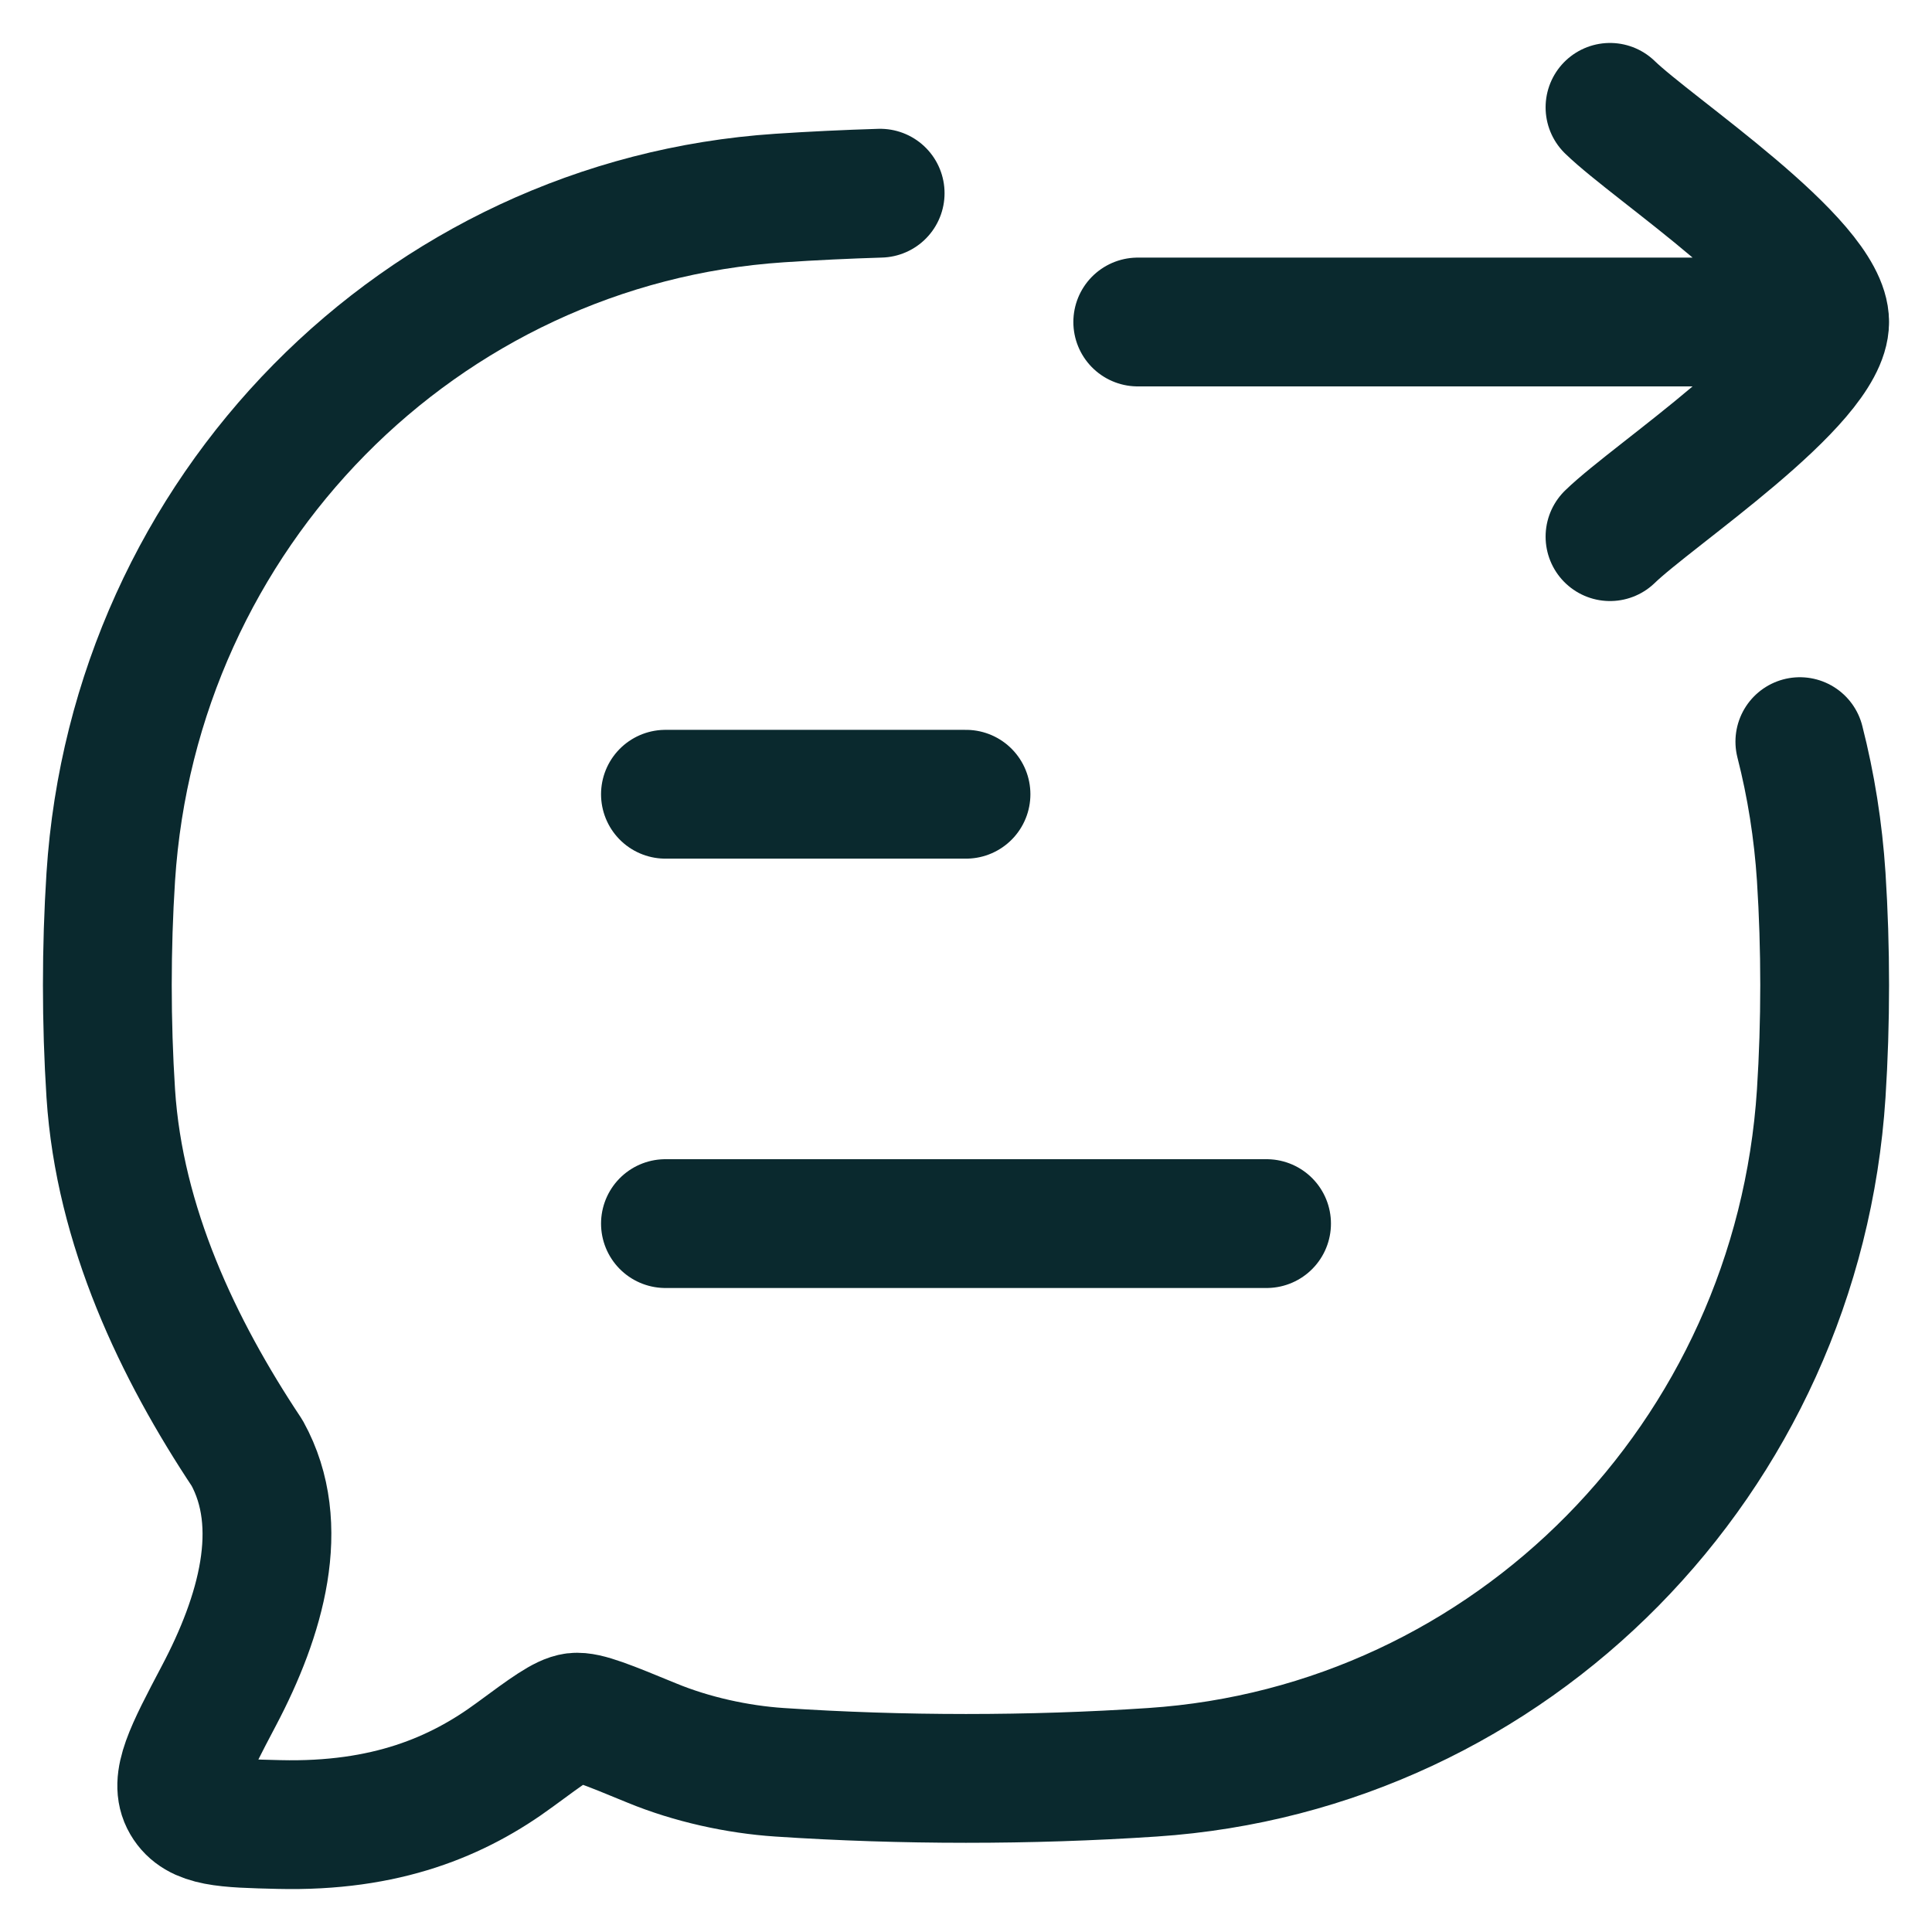
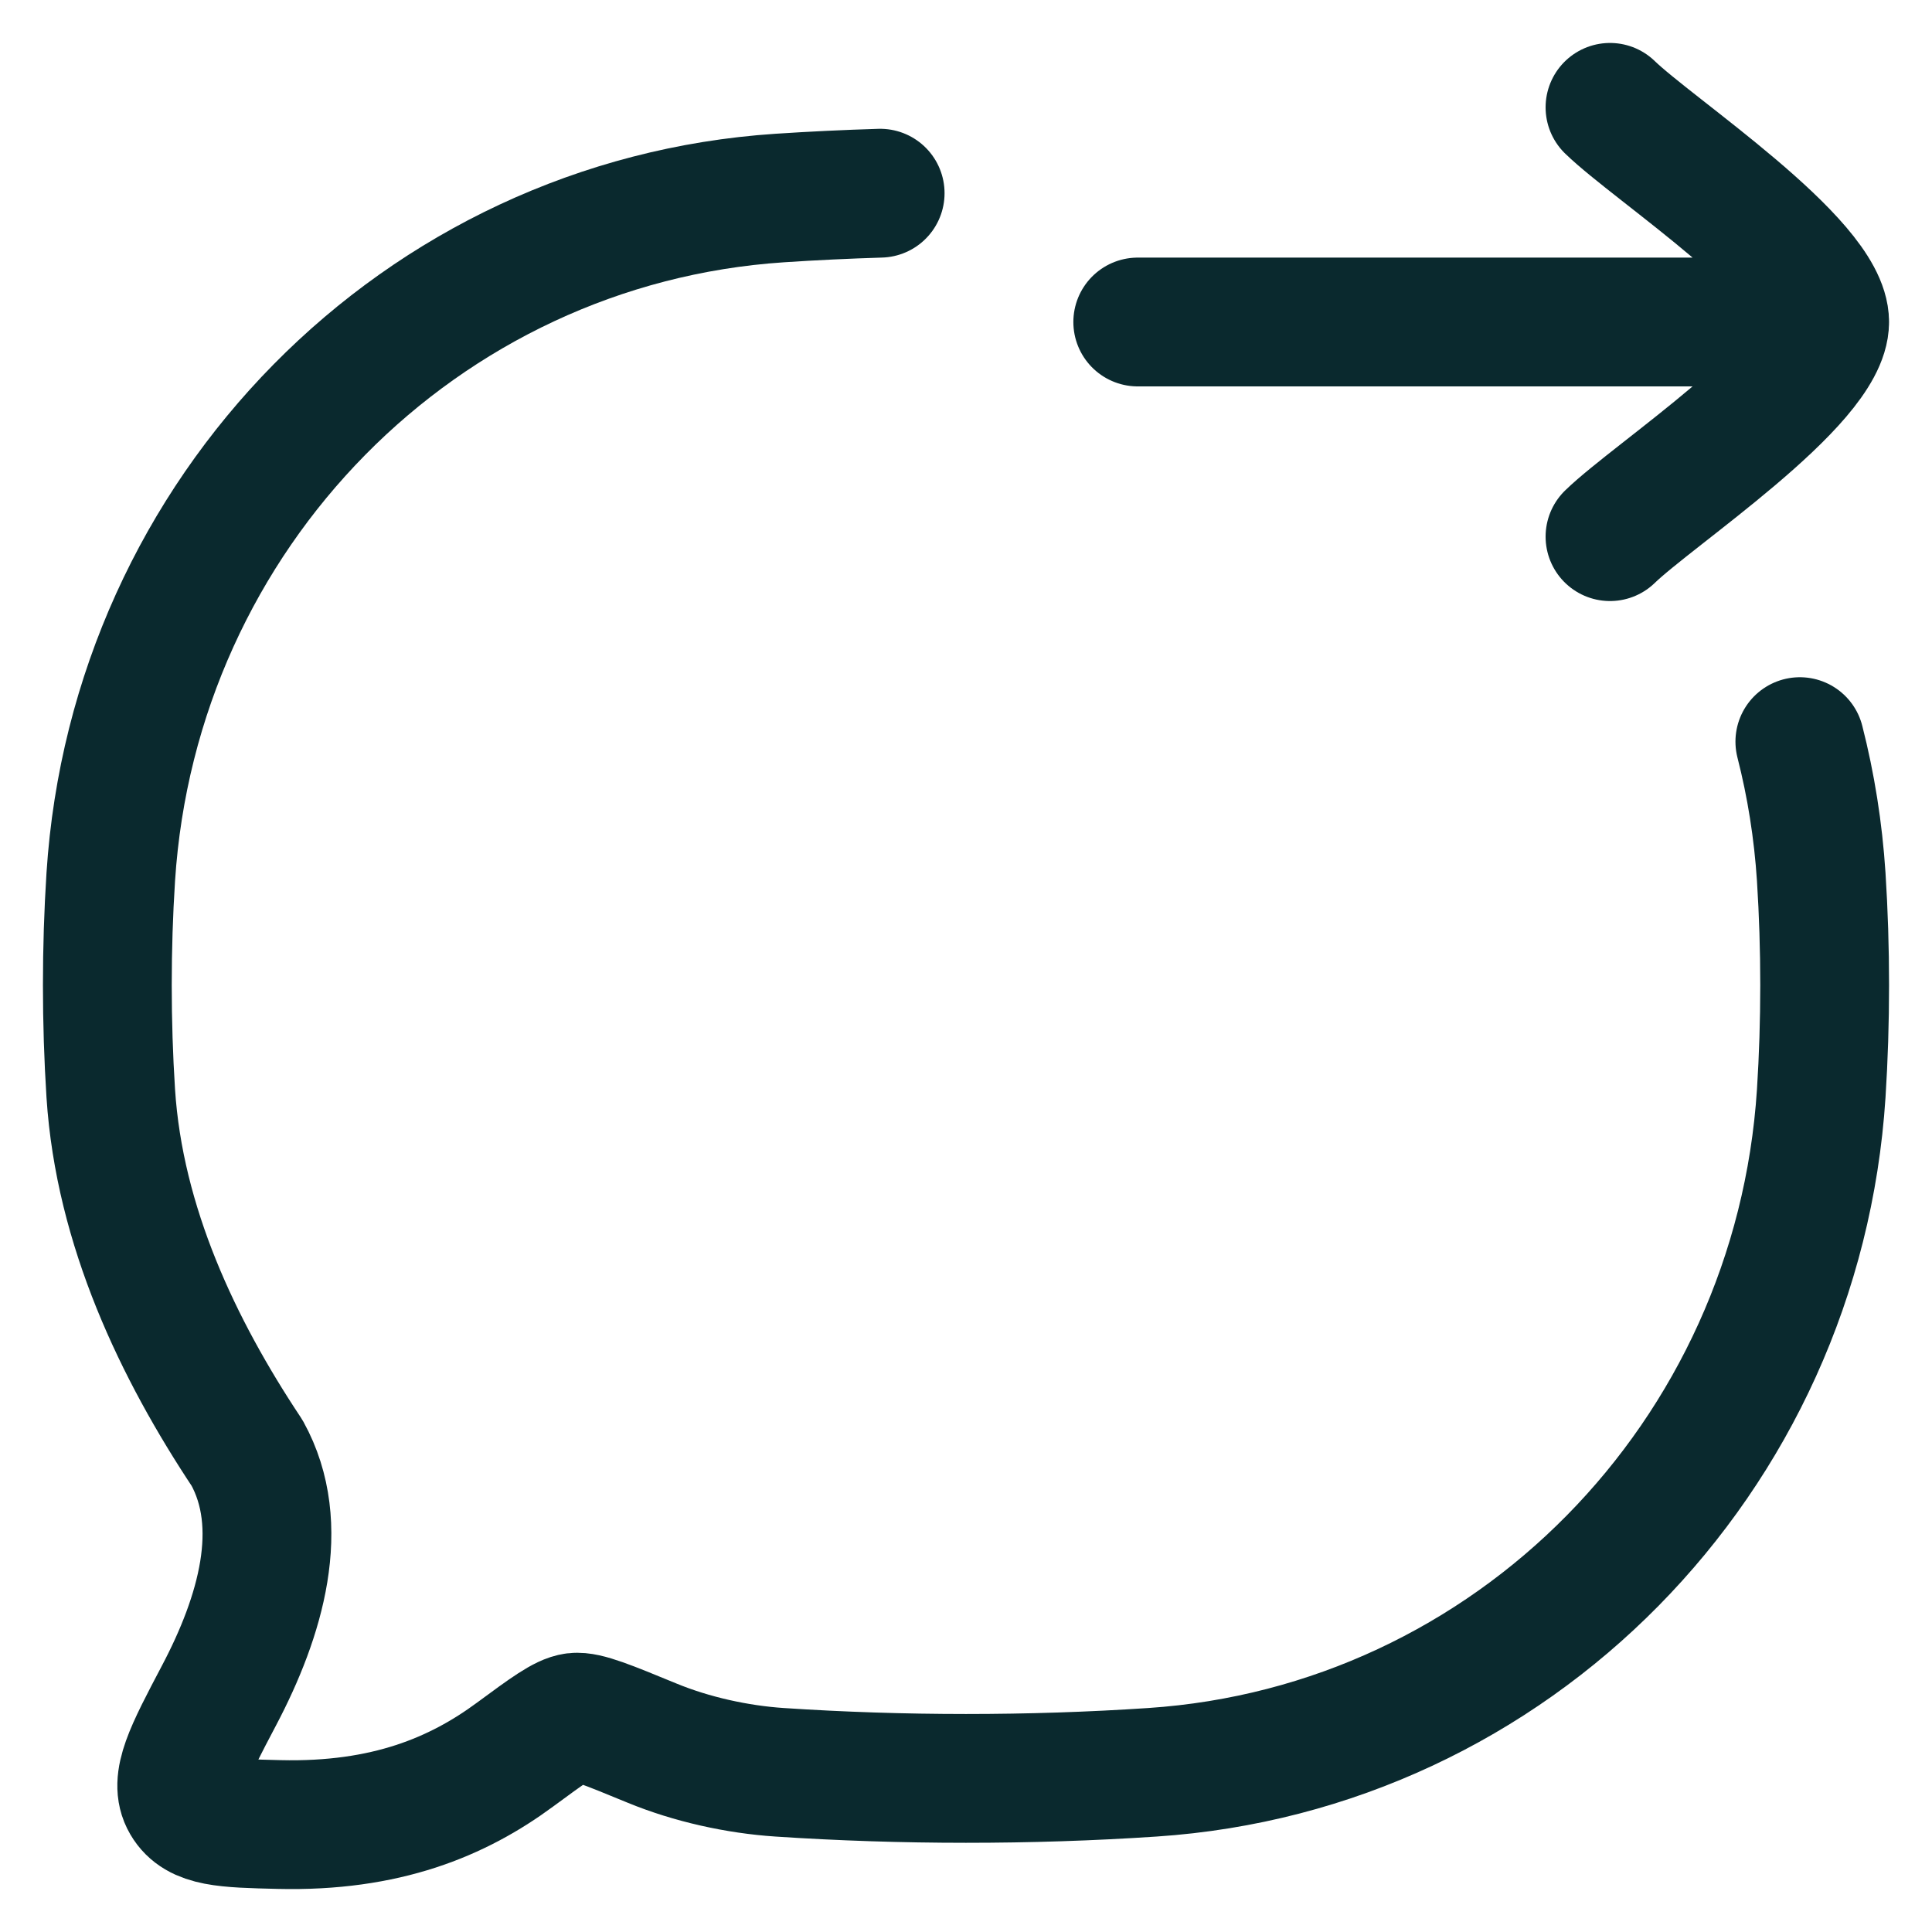
<svg xmlns="http://www.w3.org/2000/svg" width="30" height="30" viewBox="0 0 30 30" fill="none">
  <path d="M27.948 11.516C28.121 12.193 28.233 12.895 28.28 13.616C28.351 14.724 28.351 15.871 28.28 16.979C27.914 22.64 23.472 27.149 17.894 27.52C15.991 27.647 14.005 27.646 12.106 27.52C11.452 27.477 10.739 27.32 10.125 27.067C9.442 26.786 9.101 26.645 8.927 26.666C8.754 26.688 8.502 26.874 7.998 27.245C7.11 27.901 5.992 28.371 4.333 28.331C3.494 28.311 3.074 28.3 2.887 27.98C2.699 27.659 2.933 27.216 3.4 26.329C4.049 25.099 4.46 23.69 3.837 22.562C2.765 20.95 1.854 19.041 1.72 16.979C1.649 15.871 1.649 14.724 1.72 13.616C2.086 7.955 6.529 3.446 12.106 3.075C12.621 3.041 13.142 3.016 13.667 3" stroke="#0A292E" stroke-width="2" stroke-linecap="round" stroke-linejoin="round" />
-   <path d="M10.333 19H19.667M10.333 12.333H15" stroke="#0A292E" stroke-width="2" stroke-linecap="round" stroke-linejoin="round" />
  <path d="M28.333 5L17.667 5M28.333 5C28.333 4.066 25.674 2.322 25 1.667M28.333 5C28.333 5.934 25.674 7.678 25 8.333" stroke="#0A292E" stroke-width="2" stroke-linecap="round" stroke-linejoin="round" />
</svg>